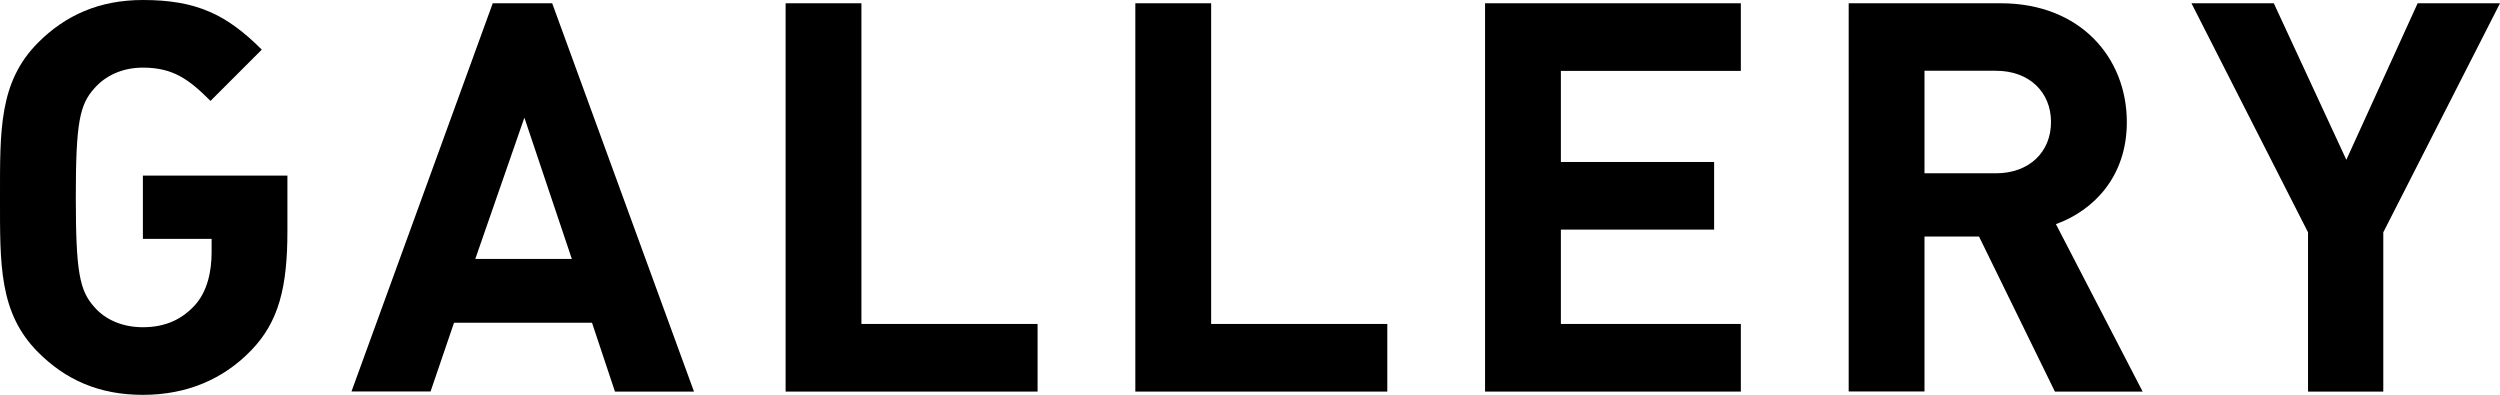
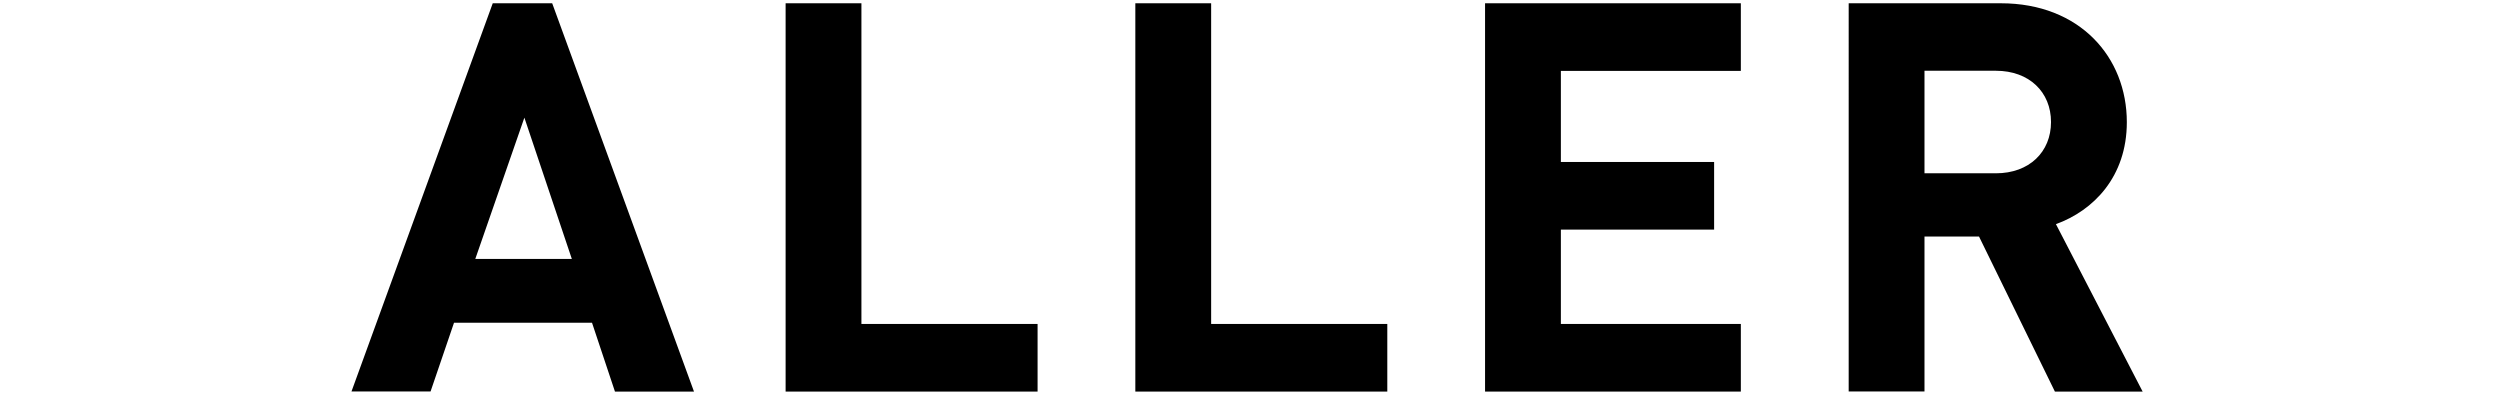
<svg xmlns="http://www.w3.org/2000/svg" id="b" viewBox="0 0 183.36 28.96">
  <g id="c">
-     <path d="m18.44,25.68c-2.04,2.12-4.72,3.28-7.96,3.28s-5.68-1.12-7.68-3.12C-.08,22.96,0,19.4,0,14.48S-.08,6,2.8,3.12C4.8,1.12,7.28,0,10.48,0c3.96,0,6.16,1.08,8.72,3.64l-3.76,3.76c-1.6-1.6-2.76-2.44-4.96-2.44-1.52,0-2.76.6-3.56,1.52-1.08,1.2-1.36,2.52-1.36,8s.28,6.84,1.36,8.04c.8.92,2.04,1.48,3.56,1.48,1.68,0,2.88-.6,3.8-1.6.92-1,1.24-2.48,1.24-3.88v-1h-5.04v-4.64h10.6v4.08c0,4.12-.64,6.64-2.64,8.72Z" />
    <path d="m45.1,28.71l-1.68-5.04h-10.12l-1.72,5.04h-5.8L36.14.24h4.36l10.4,28.48h-5.8Zm-6.64-20.08l-3.6,10.36h7.08l-3.48-10.36Z" />
    <path d="m57.62,28.71V.24h5.56v23.52h12.92v4.96h-18.48Z" />
    <path d="m83.27,28.71V.24h5.56v23.52h12.92v4.96h-18.48Z" />
    <path d="m108.92,28.71V.24h18.76v4.96h-13.2v6.68h11.24v4.96h-11.24v6.92h13.2v4.96h-18.76Z" />
    <path d="m150.71,28.71l-5.56-11.36h-4v11.36h-5.56V.24h11.16c5.8,0,9.24,3.96,9.24,8.72,0,4-2.44,6.48-5.2,7.48l6.36,12.28h-6.44Zm-4.32-23.52h-5.24v7.52h5.24c2.44,0,4.04-1.56,4.04-3.76s-1.6-3.76-4.04-3.76Z" />
-     <path d="m174.8,17.04v11.68h-5.52v-11.68L160.73.24h6.04l5.32,11.48L177.32.24h6.04l-8.56,16.8Z" />
  </g>
</svg>